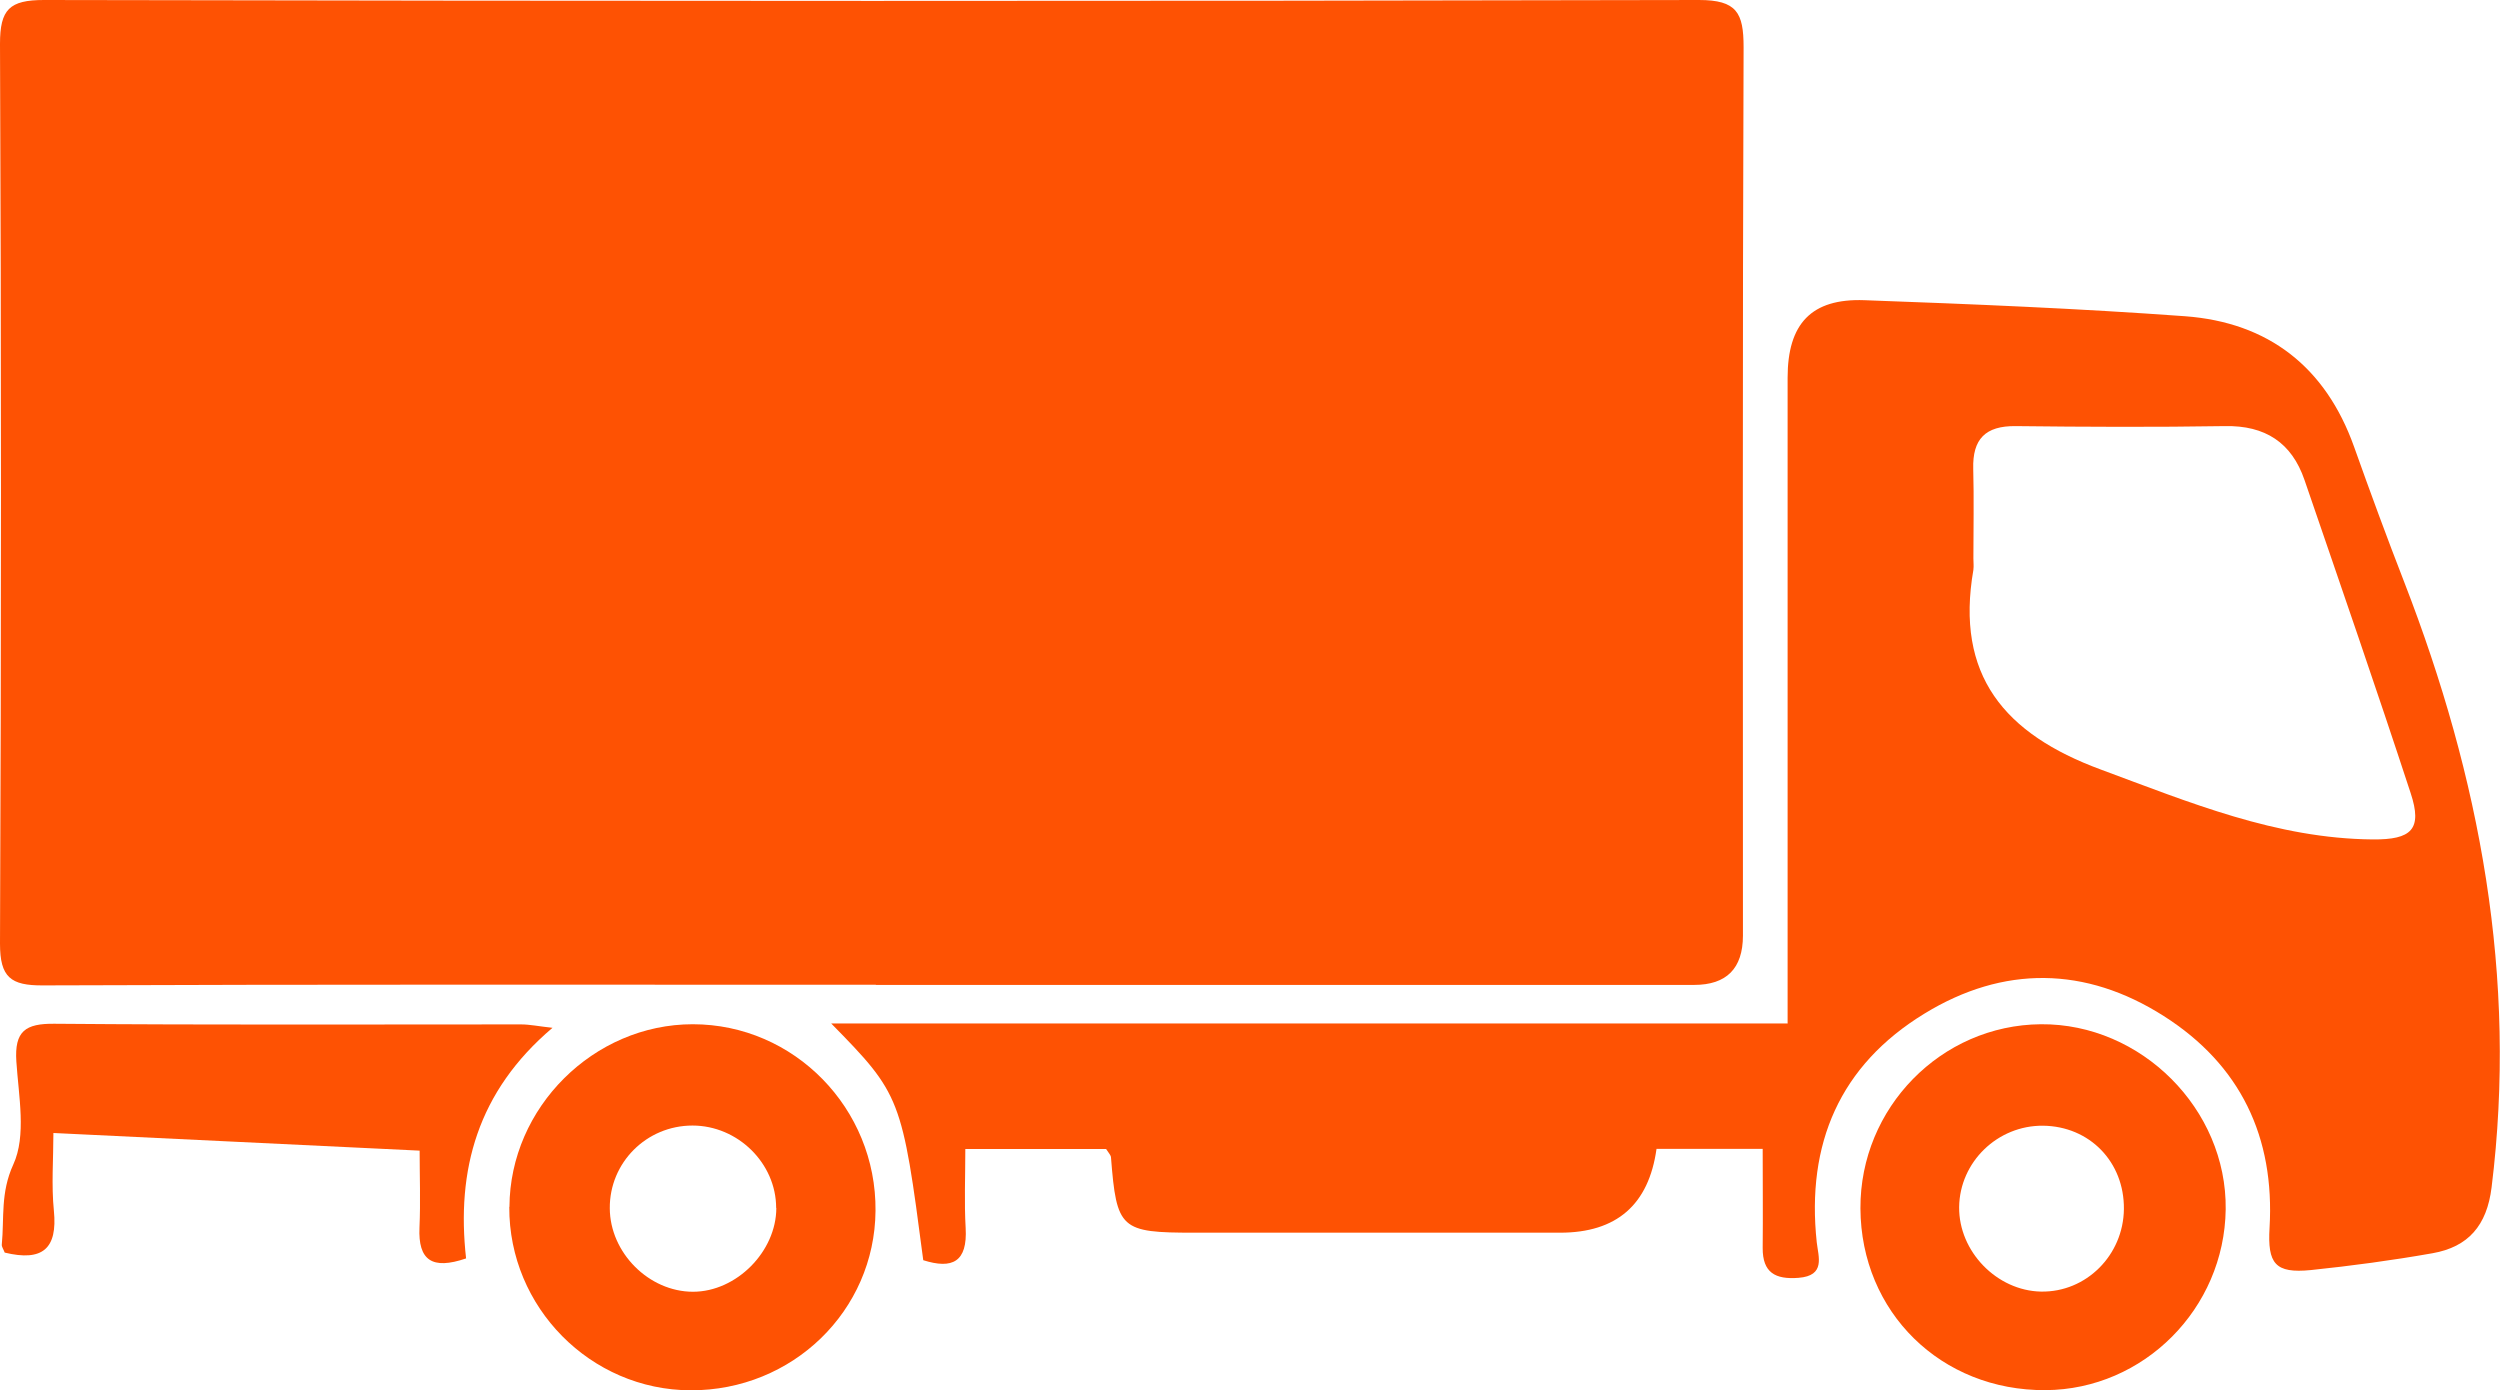
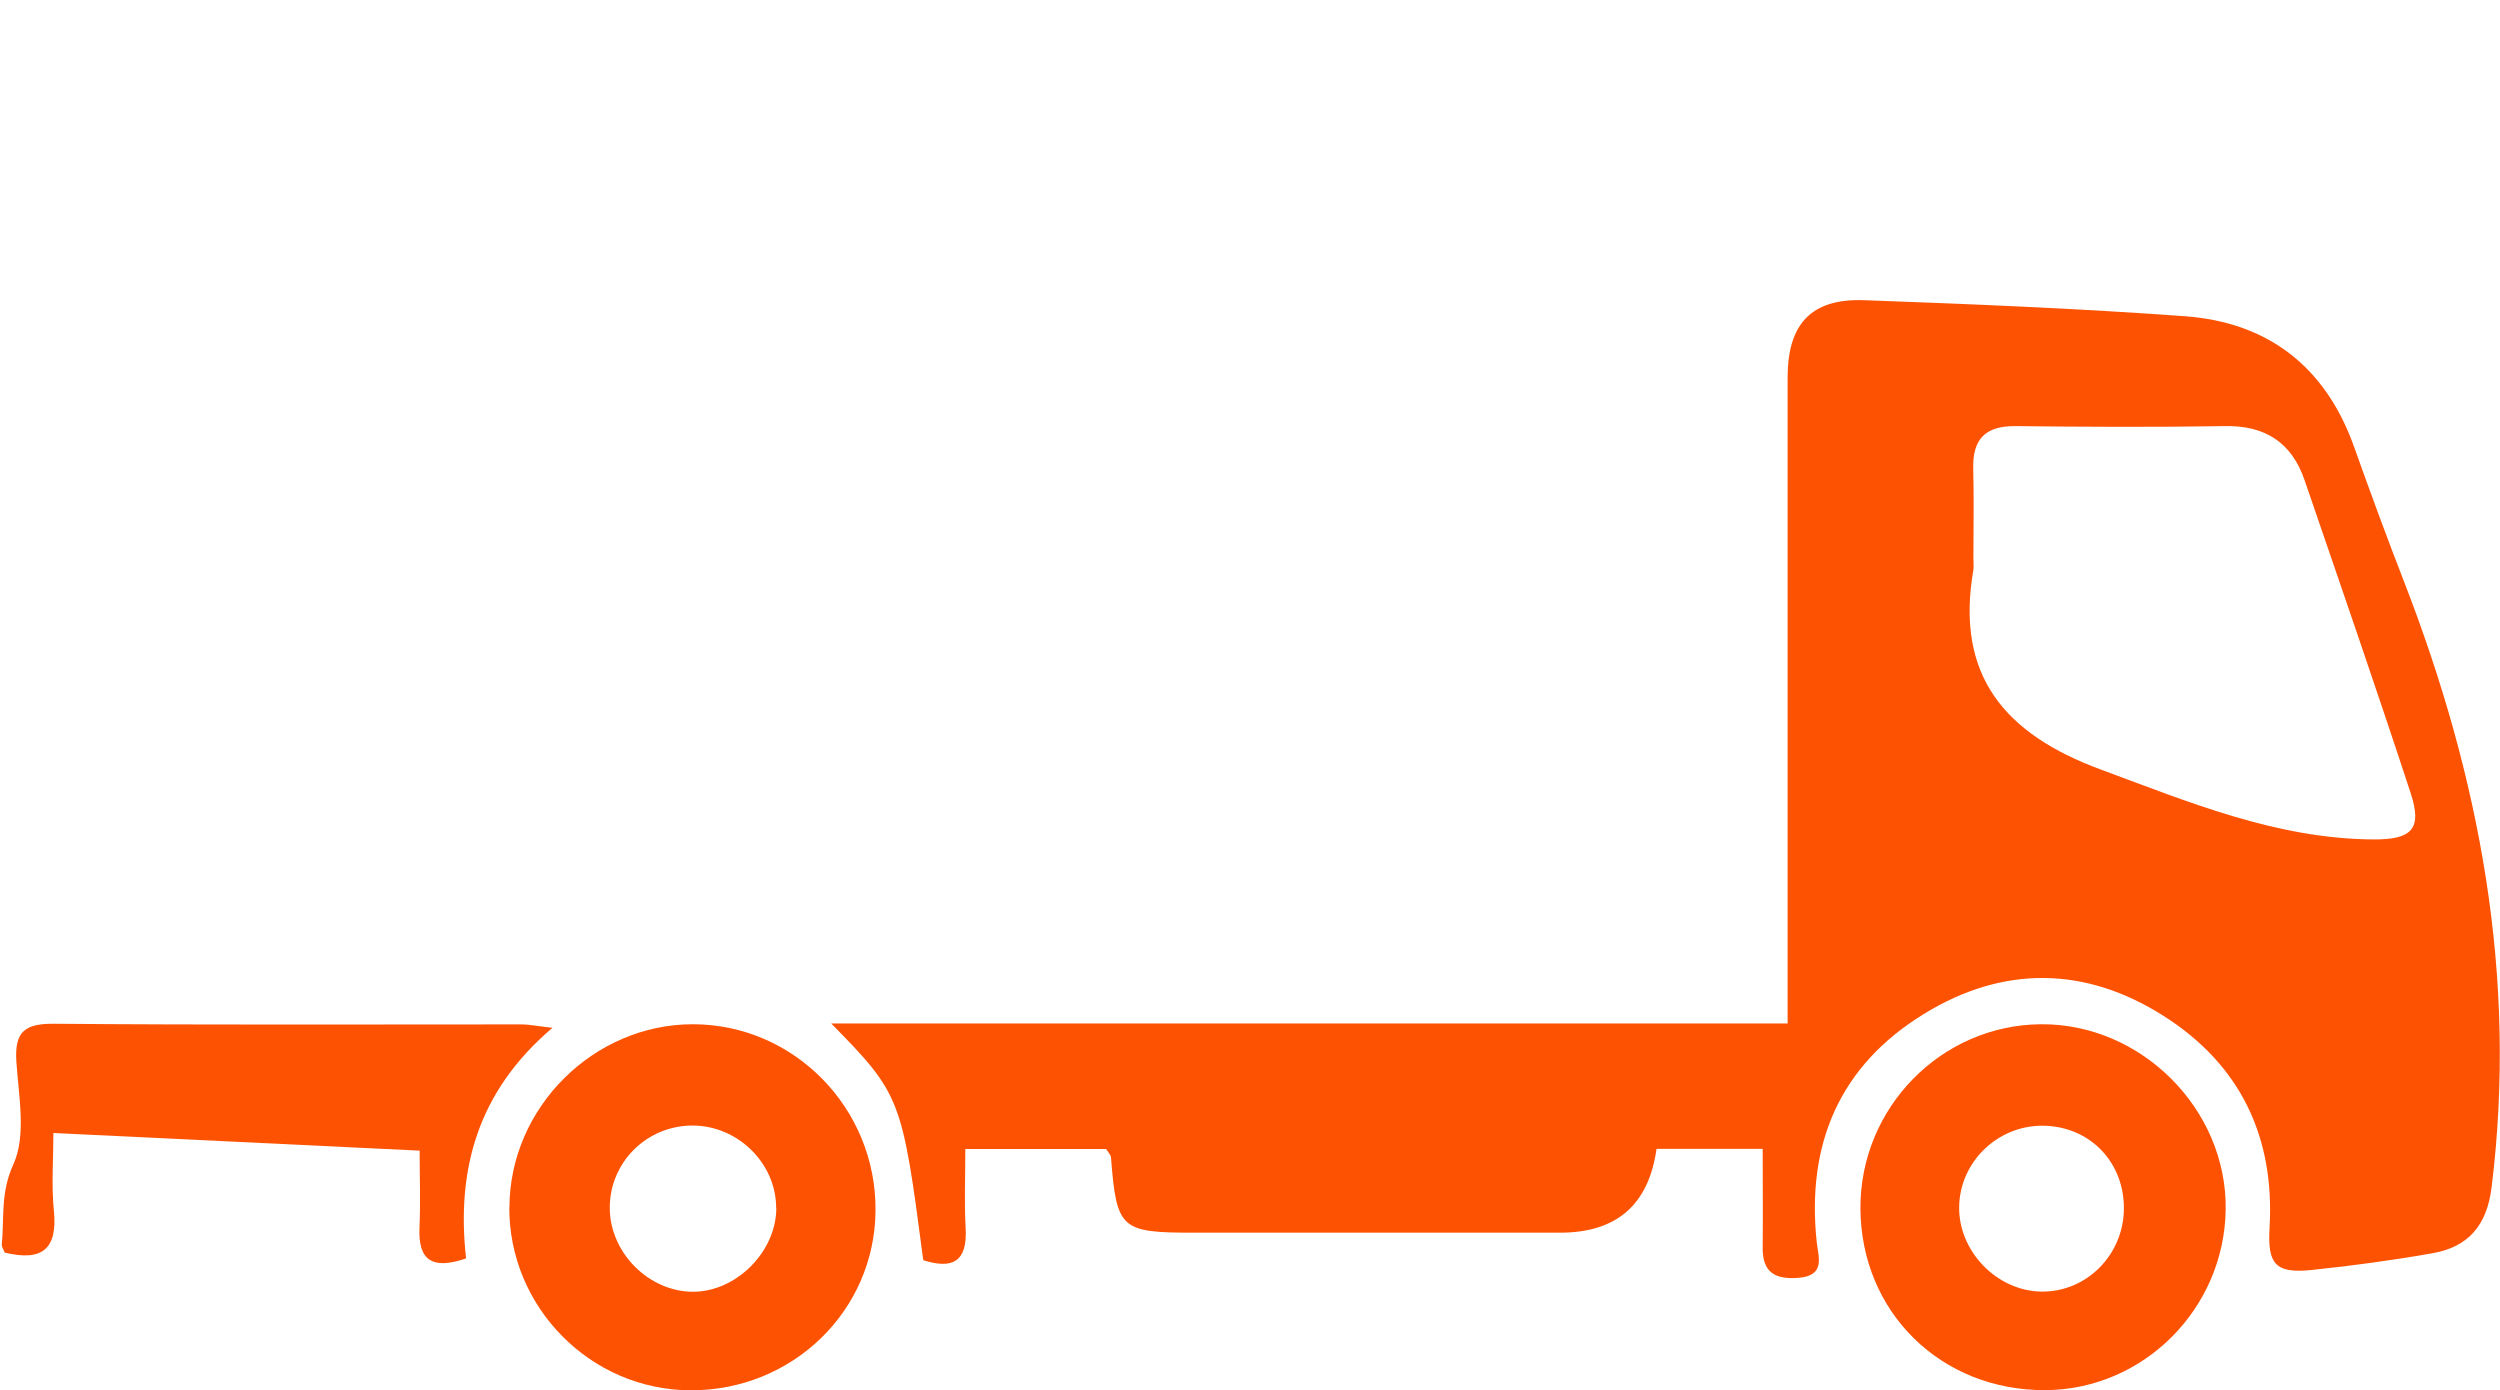
<svg xmlns="http://www.w3.org/2000/svg" id="Laag_2" data-name="Laag 2" viewBox="0 0 154.48 85.91">
  <defs>
    <style>
      .cls-1 {
        fill: #fe5203;
        stroke-width: 0px;
      }
    </style>
  </defs>
  <g id="Mulder">
    <g>
-       <path class="cls-1" d="M54.12,60.86c16.85,0,33.7,0,50.56,0q3.01,0,3.02-3.04c0-18.3-.03-36.61.04-54.91C107.74.79,107.32,0,104.98,0,70.89.08,36.81.07,2.72,0,.58,0,0,.58,0,2.71c.08,18.53.08,37.07,0,55.6,0,2.08.66,2.59,2.64,2.58,17.16-.07,34.32-.04,51.48-.04Z" />
      <path class="cls-1" d="M110.46,63.22c0-1.08,0-1.91,0-2.75,0-12.38,0-24.76,0-37.13,0-3.34,1.47-4.91,4.75-4.79,6.6.24,13.21.51,19.8.99,5.15.38,8.69,3.13,10.45,8.06,1,2.81,2.03,5.61,3.11,8.39,4.67,12.05,7,24.42,5.39,37.38-.29,2.36-1.44,3.68-3.65,4.07-2.49.44-5.01.78-7.52,1.04-2.21.22-2.68-.4-2.55-2.61.33-5.6-1.79-10.07-6.54-13.09-4.84-3.08-9.91-3.13-14.78-.15-5.24,3.2-7.31,8.05-6.66,14.13.1.9.56,2.07-1.13,2.2-1.43.11-2.22-.32-2.21-1.85.02-2.03,0-4.06,0-6.12h-6.56q-.72,5.18-5.96,5.18c-7.54,0-15.08,0-22.61,0-4.56,0-4.79-.21-5.14-4.66-.01-.13-.14-.26-.3-.51h-8.7c0,1.69-.07,3.29.02,4.88.12,2.1-.82,2.56-2.62,1.99-1.31-10.03-1.39-10.25-5.69-14.63,20.01,0,39.49,0,59.11,0ZM121.94,35.21c-1.13,6.51,1.91,10.14,7.87,12.34,5.49,2.03,10.84,4.27,16.81,4.32,2.39.02,3.08-.62,2.34-2.86-2.12-6.47-4.35-12.91-6.56-19.35-.79-2.31-2.43-3.38-4.92-3.33-4.31.07-8.62.05-12.93,0-1.87-.02-2.67.8-2.62,2.64.05,1.84.01,3.69.01,5.54,0,.23.03.47,0,.69Z" />
      <path class="cls-1" d="M126.11,63.29c6.2-.05,11.5,5.25,11.42,11.44-.08,6.13-5.06,11.13-11.13,11.17-6.46.04-11.41-4.82-11.44-11.23-.03-6.21,4.98-11.33,11.15-11.38ZM126.25,69.56c-2.82-.03-5.16,2.25-5.19,5.03-.03,2.74,2.33,5.17,5.06,5.22,2.79.05,5.09-2.25,5.12-5.1.03-2.91-2.12-5.12-5-5.15Z" />
      <path class="cls-1" d="M31.48,74.57c.03-6.13,5.2-11.28,11.33-11.28,6.26,0,11.35,5.2,11.29,11.53-.05,6.18-5.13,11.11-11.43,11.09-6.18-.02-11.23-5.13-11.2-11.33ZM47.96,74.64c0-2.76-2.37-5.09-5.17-5.09-2.84,0-5.13,2.29-5.11,5.11.01,2.75,2.42,5.16,5.14,5.16,2.69,0,5.15-2.49,5.15-5.18Z" />
      <path class="cls-1" d="M.29,77.4c2.35.57,3.27-.25,3.04-2.58-.16-1.59-.03-3.2-.03-4.81,7.65.37,15.12.73,22.63,1.09,0,1.57.06,3.16-.01,4.75-.09,2.03.78,2.63,2.88,1.91-.61-5.45.69-10.31,5.34-14.25-.85-.09-1.4-.21-1.94-.21-9.61,0-19.22.04-28.83-.04-1.81-.02-2.48.46-2.36,2.33.14,2.14.63,4.59-.19,6.37-.8,1.75-.55,3.3-.71,4.95-.01.13.1.28.19.51Z" />
    </g>
  </g>
</svg>